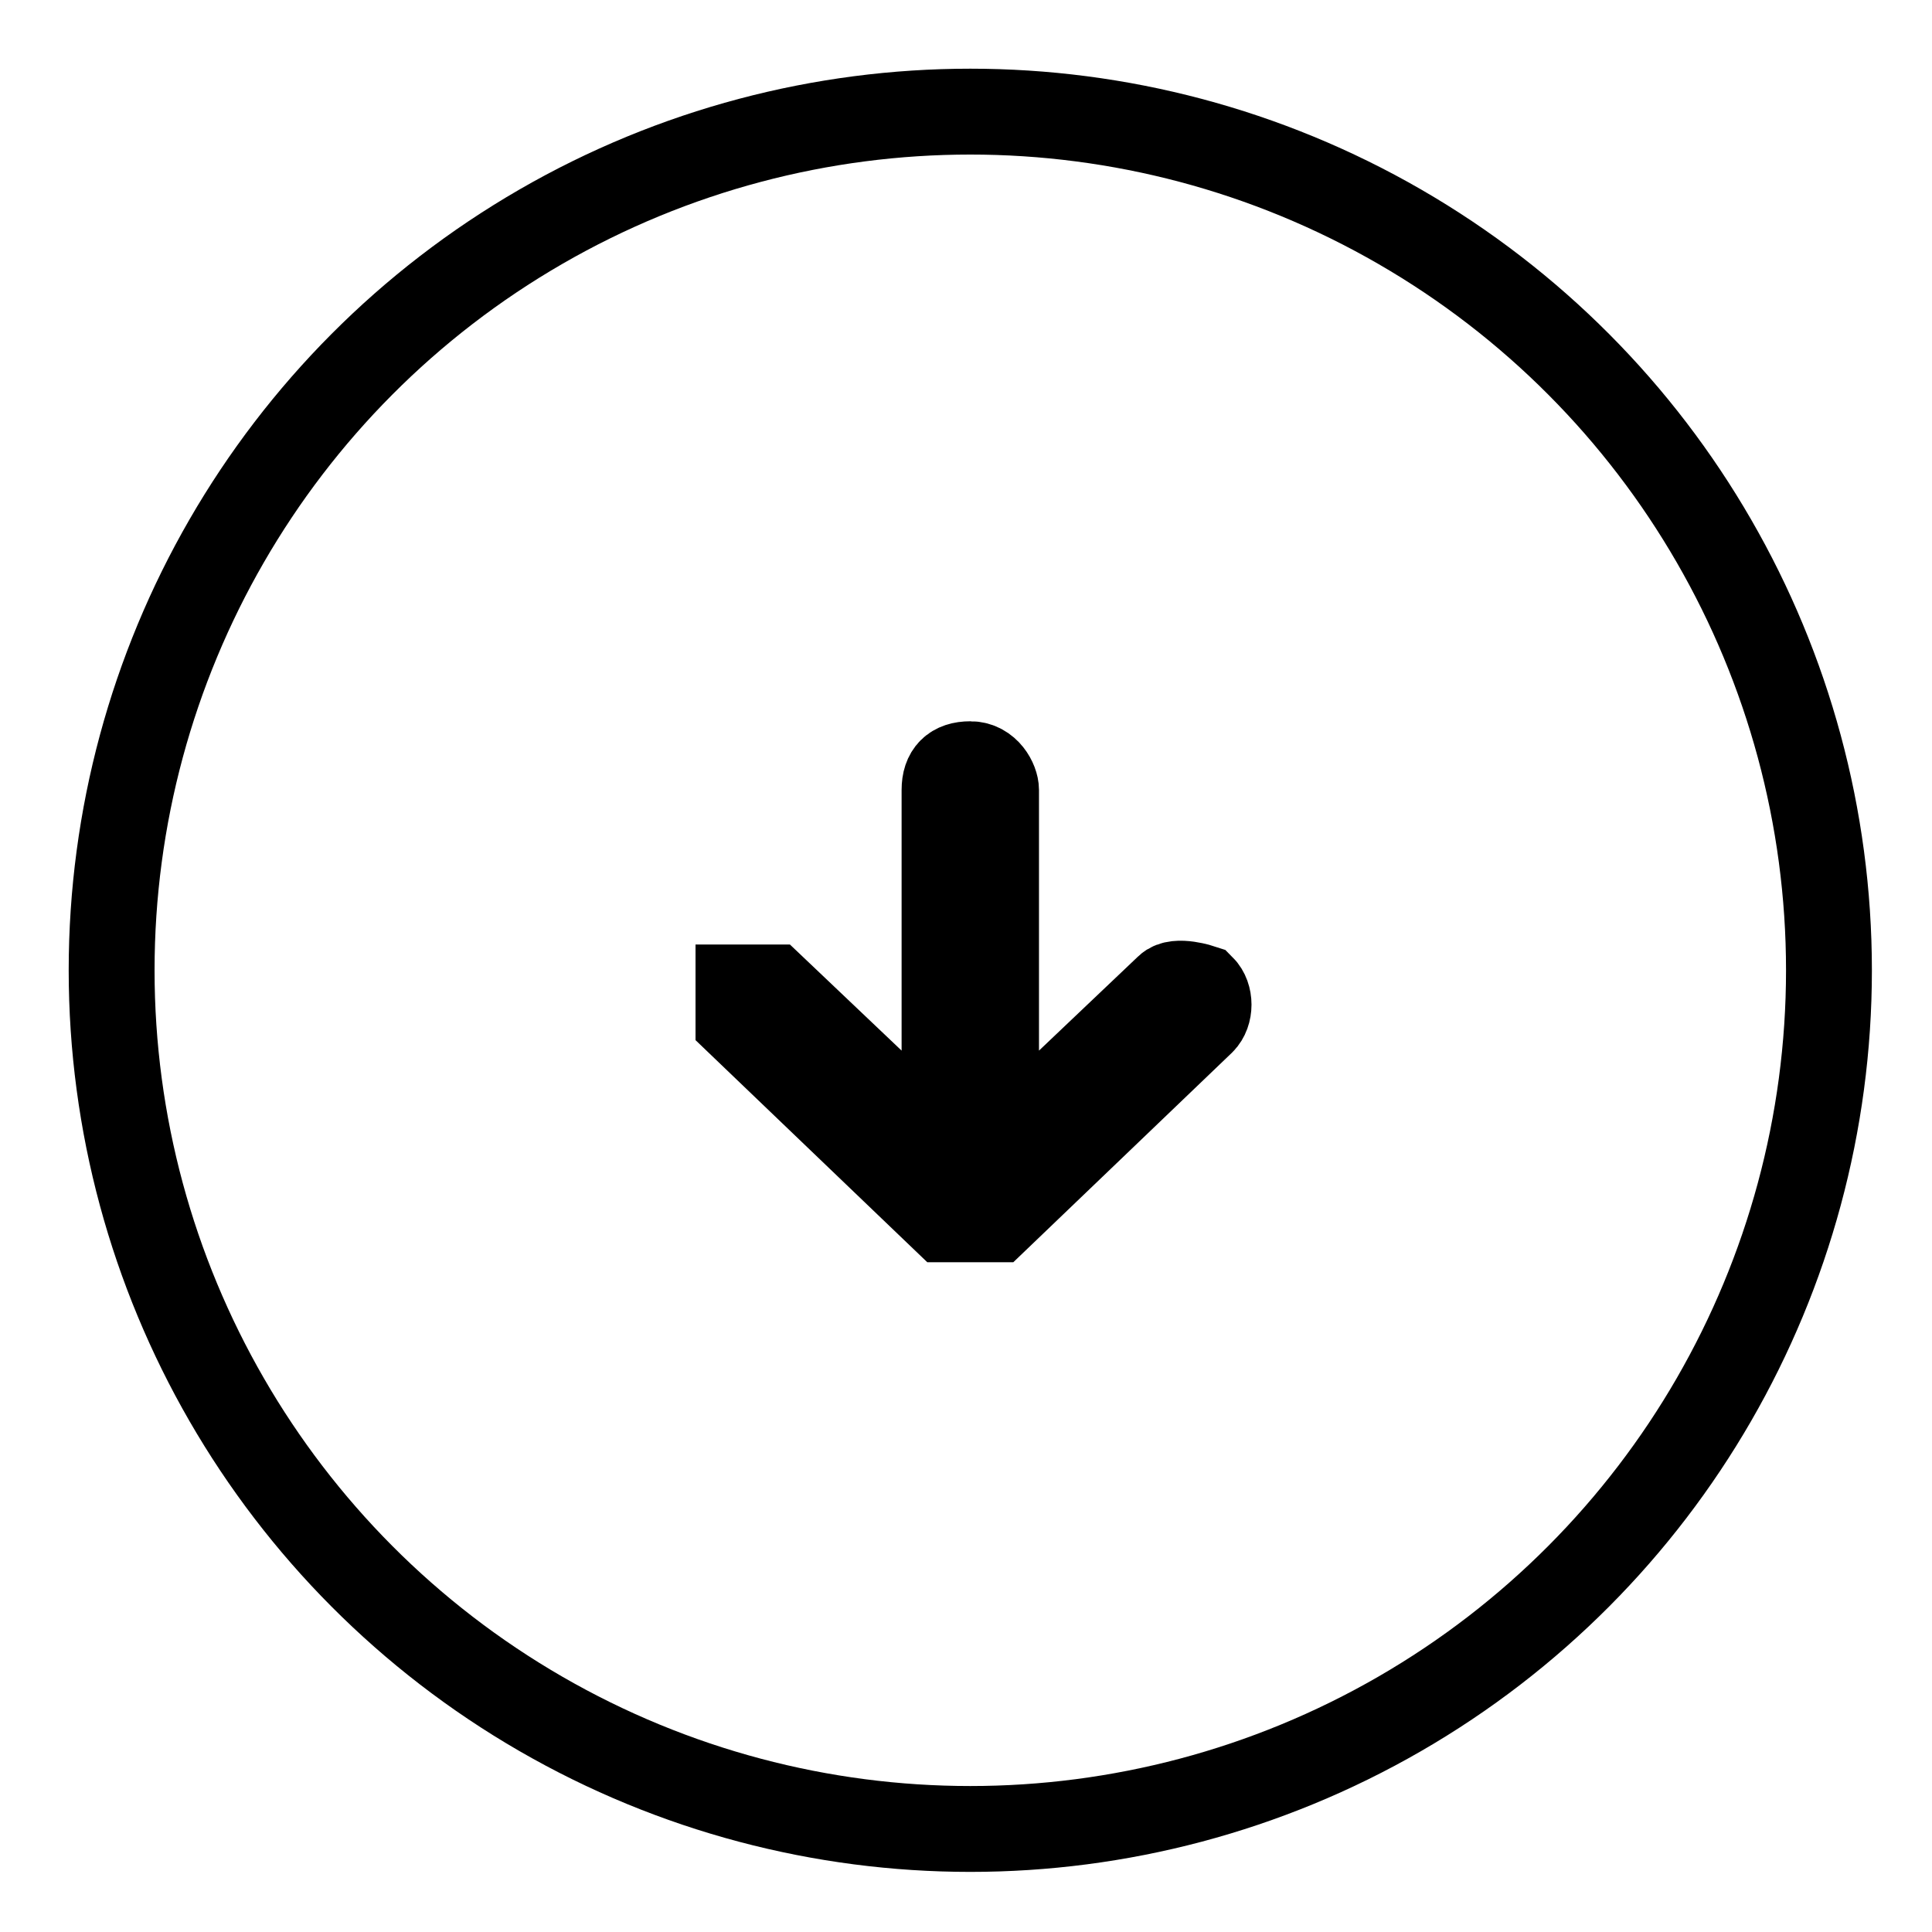
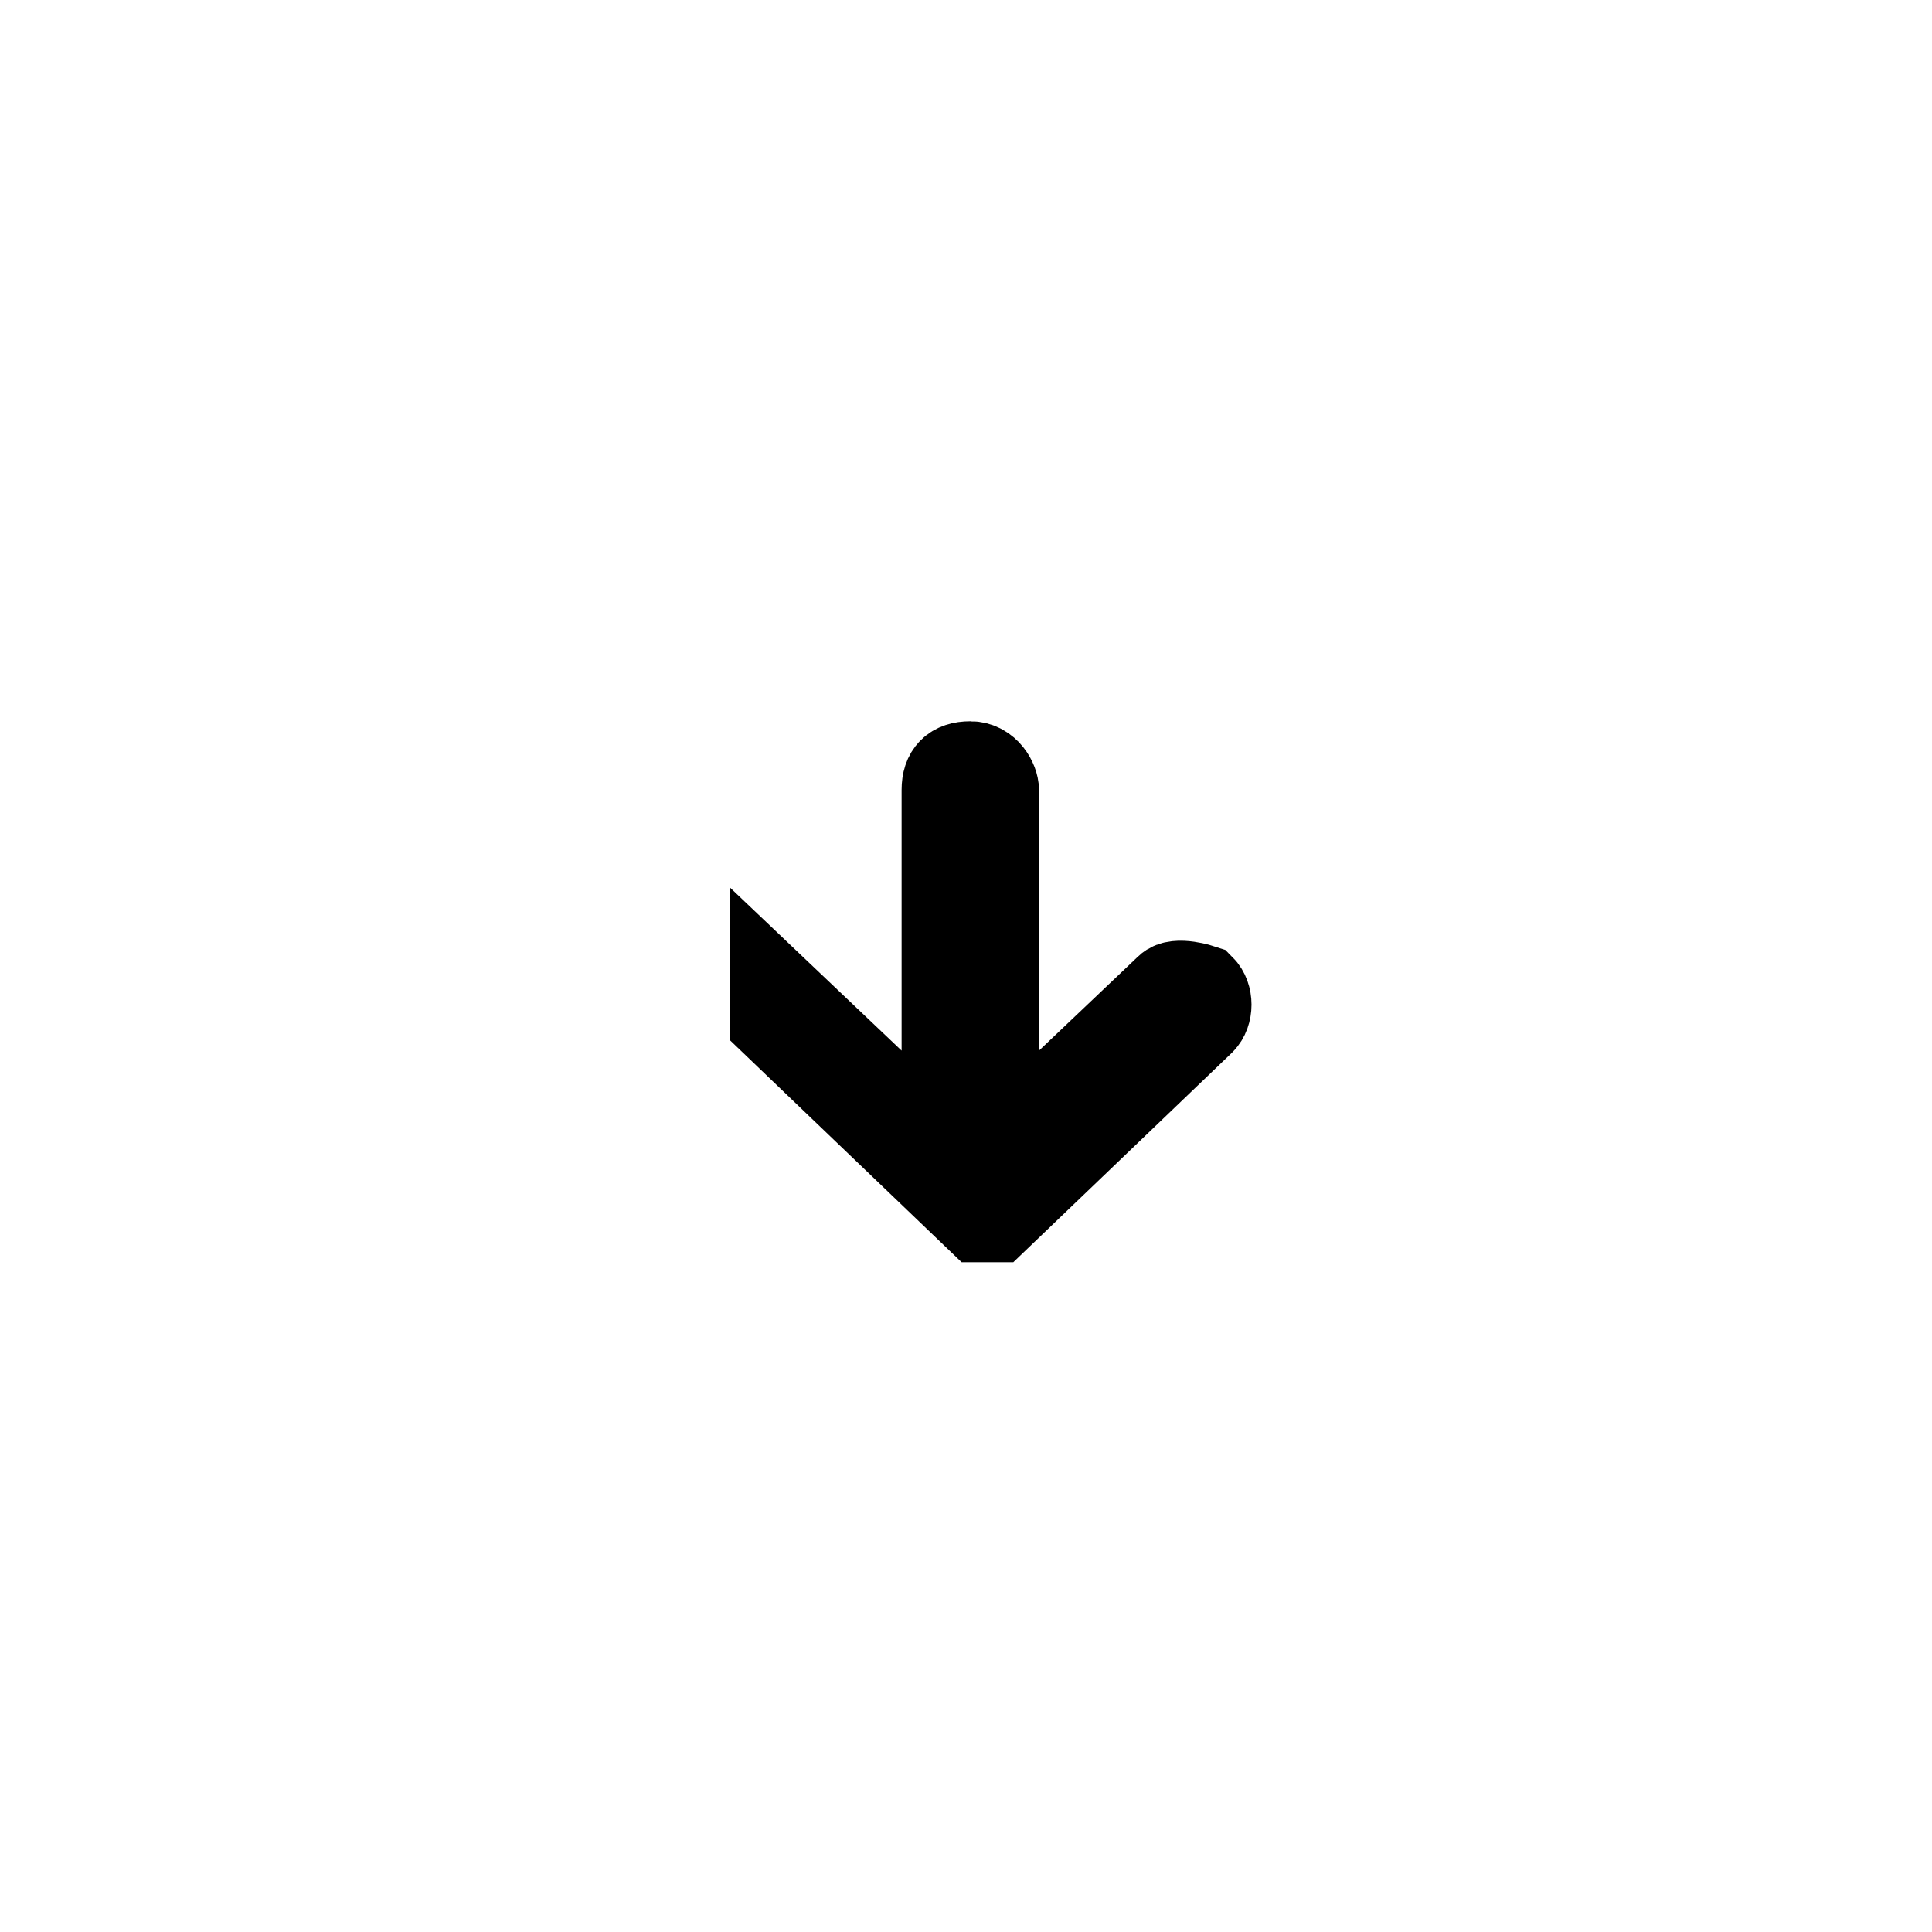
<svg xmlns="http://www.w3.org/2000/svg" version="1.1" viewBox="0 0 22.5 22.5">
  <defs>
    <style>
      .cls-1 {
        fill: none;
      }

      .cls-1, .cls-2 {
        stroke: #000;
        stroke-miterlimit: 10;
      }
    </style>
  </defs>
  <g>
    <g id="_レイヤー_1" data-name="レイヤー_1">
      <g id="_レイヤー_1-2" data-name="_レイヤー_1">
-         <circle class="cls-1" cx="11.3" cy="11.3" r="10" />
-         <path class="cls-2" d="M11.4,14.2h.2l2.4-2.3c.1-.1.1-.3,0-.4,0,0-.3-.1-.4,0l-2,1.9v-4.2c0-.1-.1-.3-.3-.3s-.3.1-.3.3v4.2l-2-1.9h-.4v.4l2.4,2.3h.4Z" />
+         <path class="cls-2" d="M11.4,14.2h.2l2.4-2.3c.1-.1.1-.3,0-.4,0,0-.3-.1-.4,0l-2,1.9v-4.2c0-.1-.1-.3-.3-.3s-.3.1-.3.3v4.2l-2-1.9v.4l2.4,2.3h.4Z" />
      </g>
    </g>
  </g>
</svg>